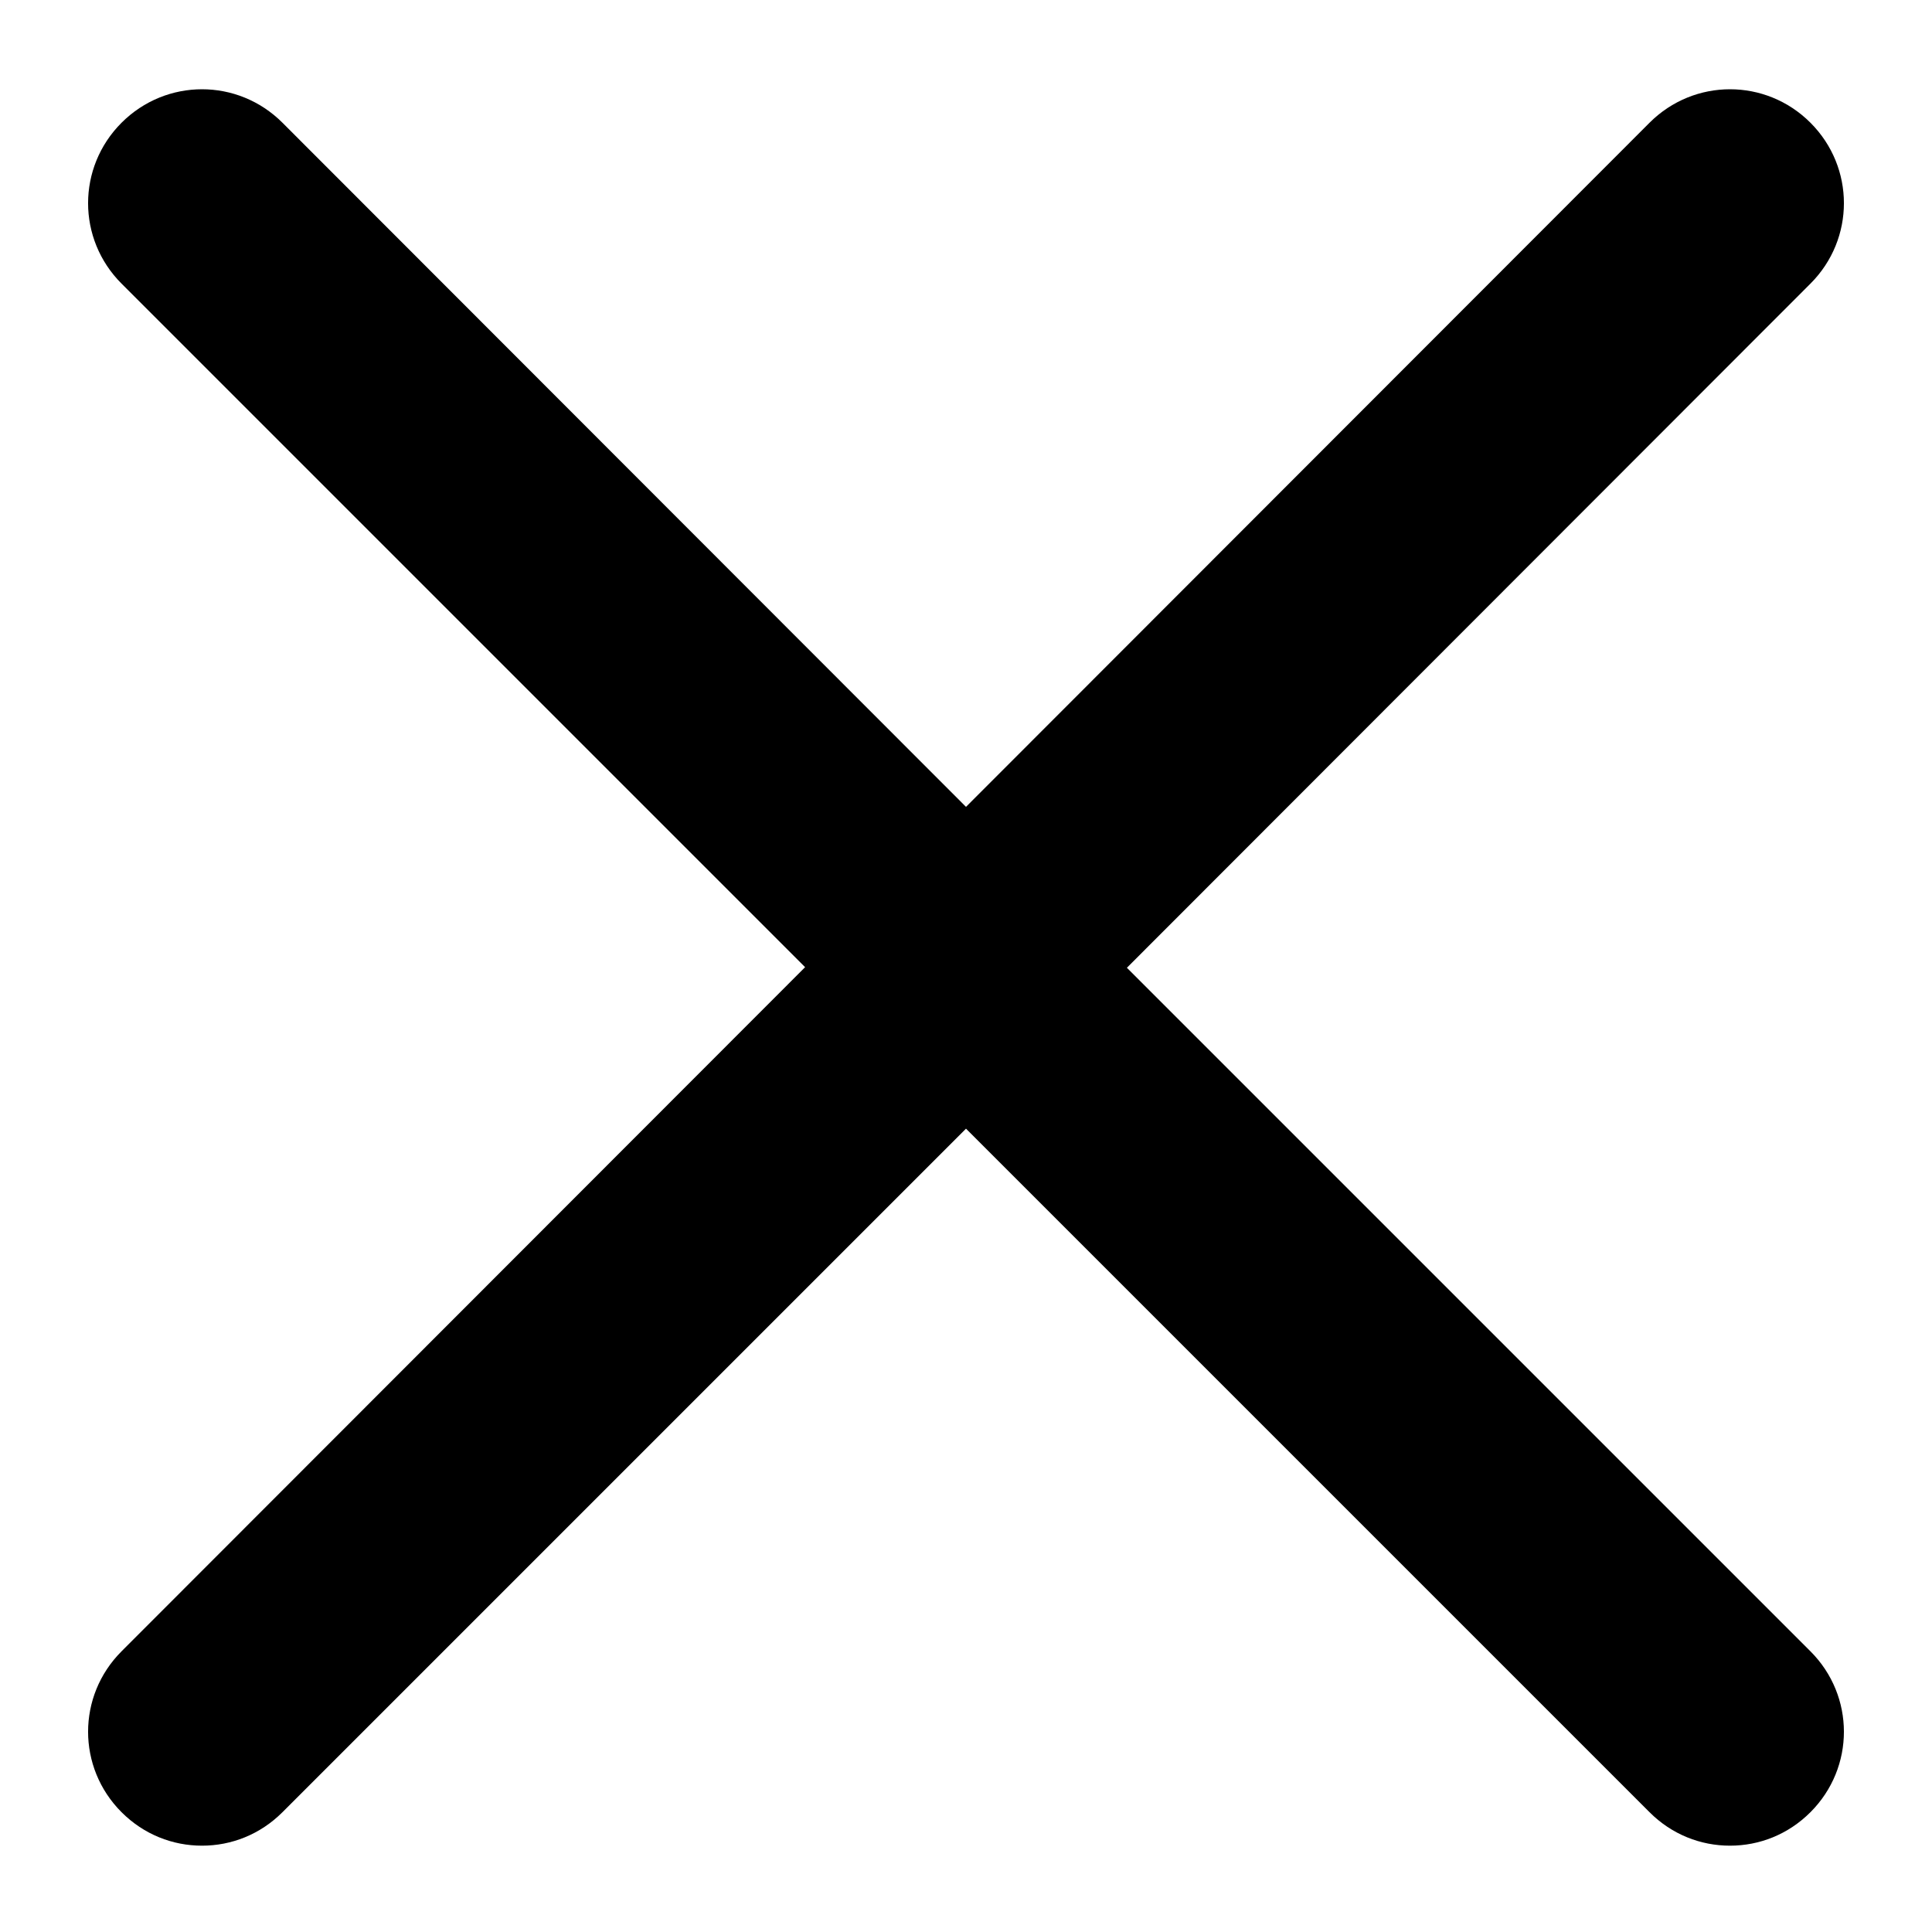
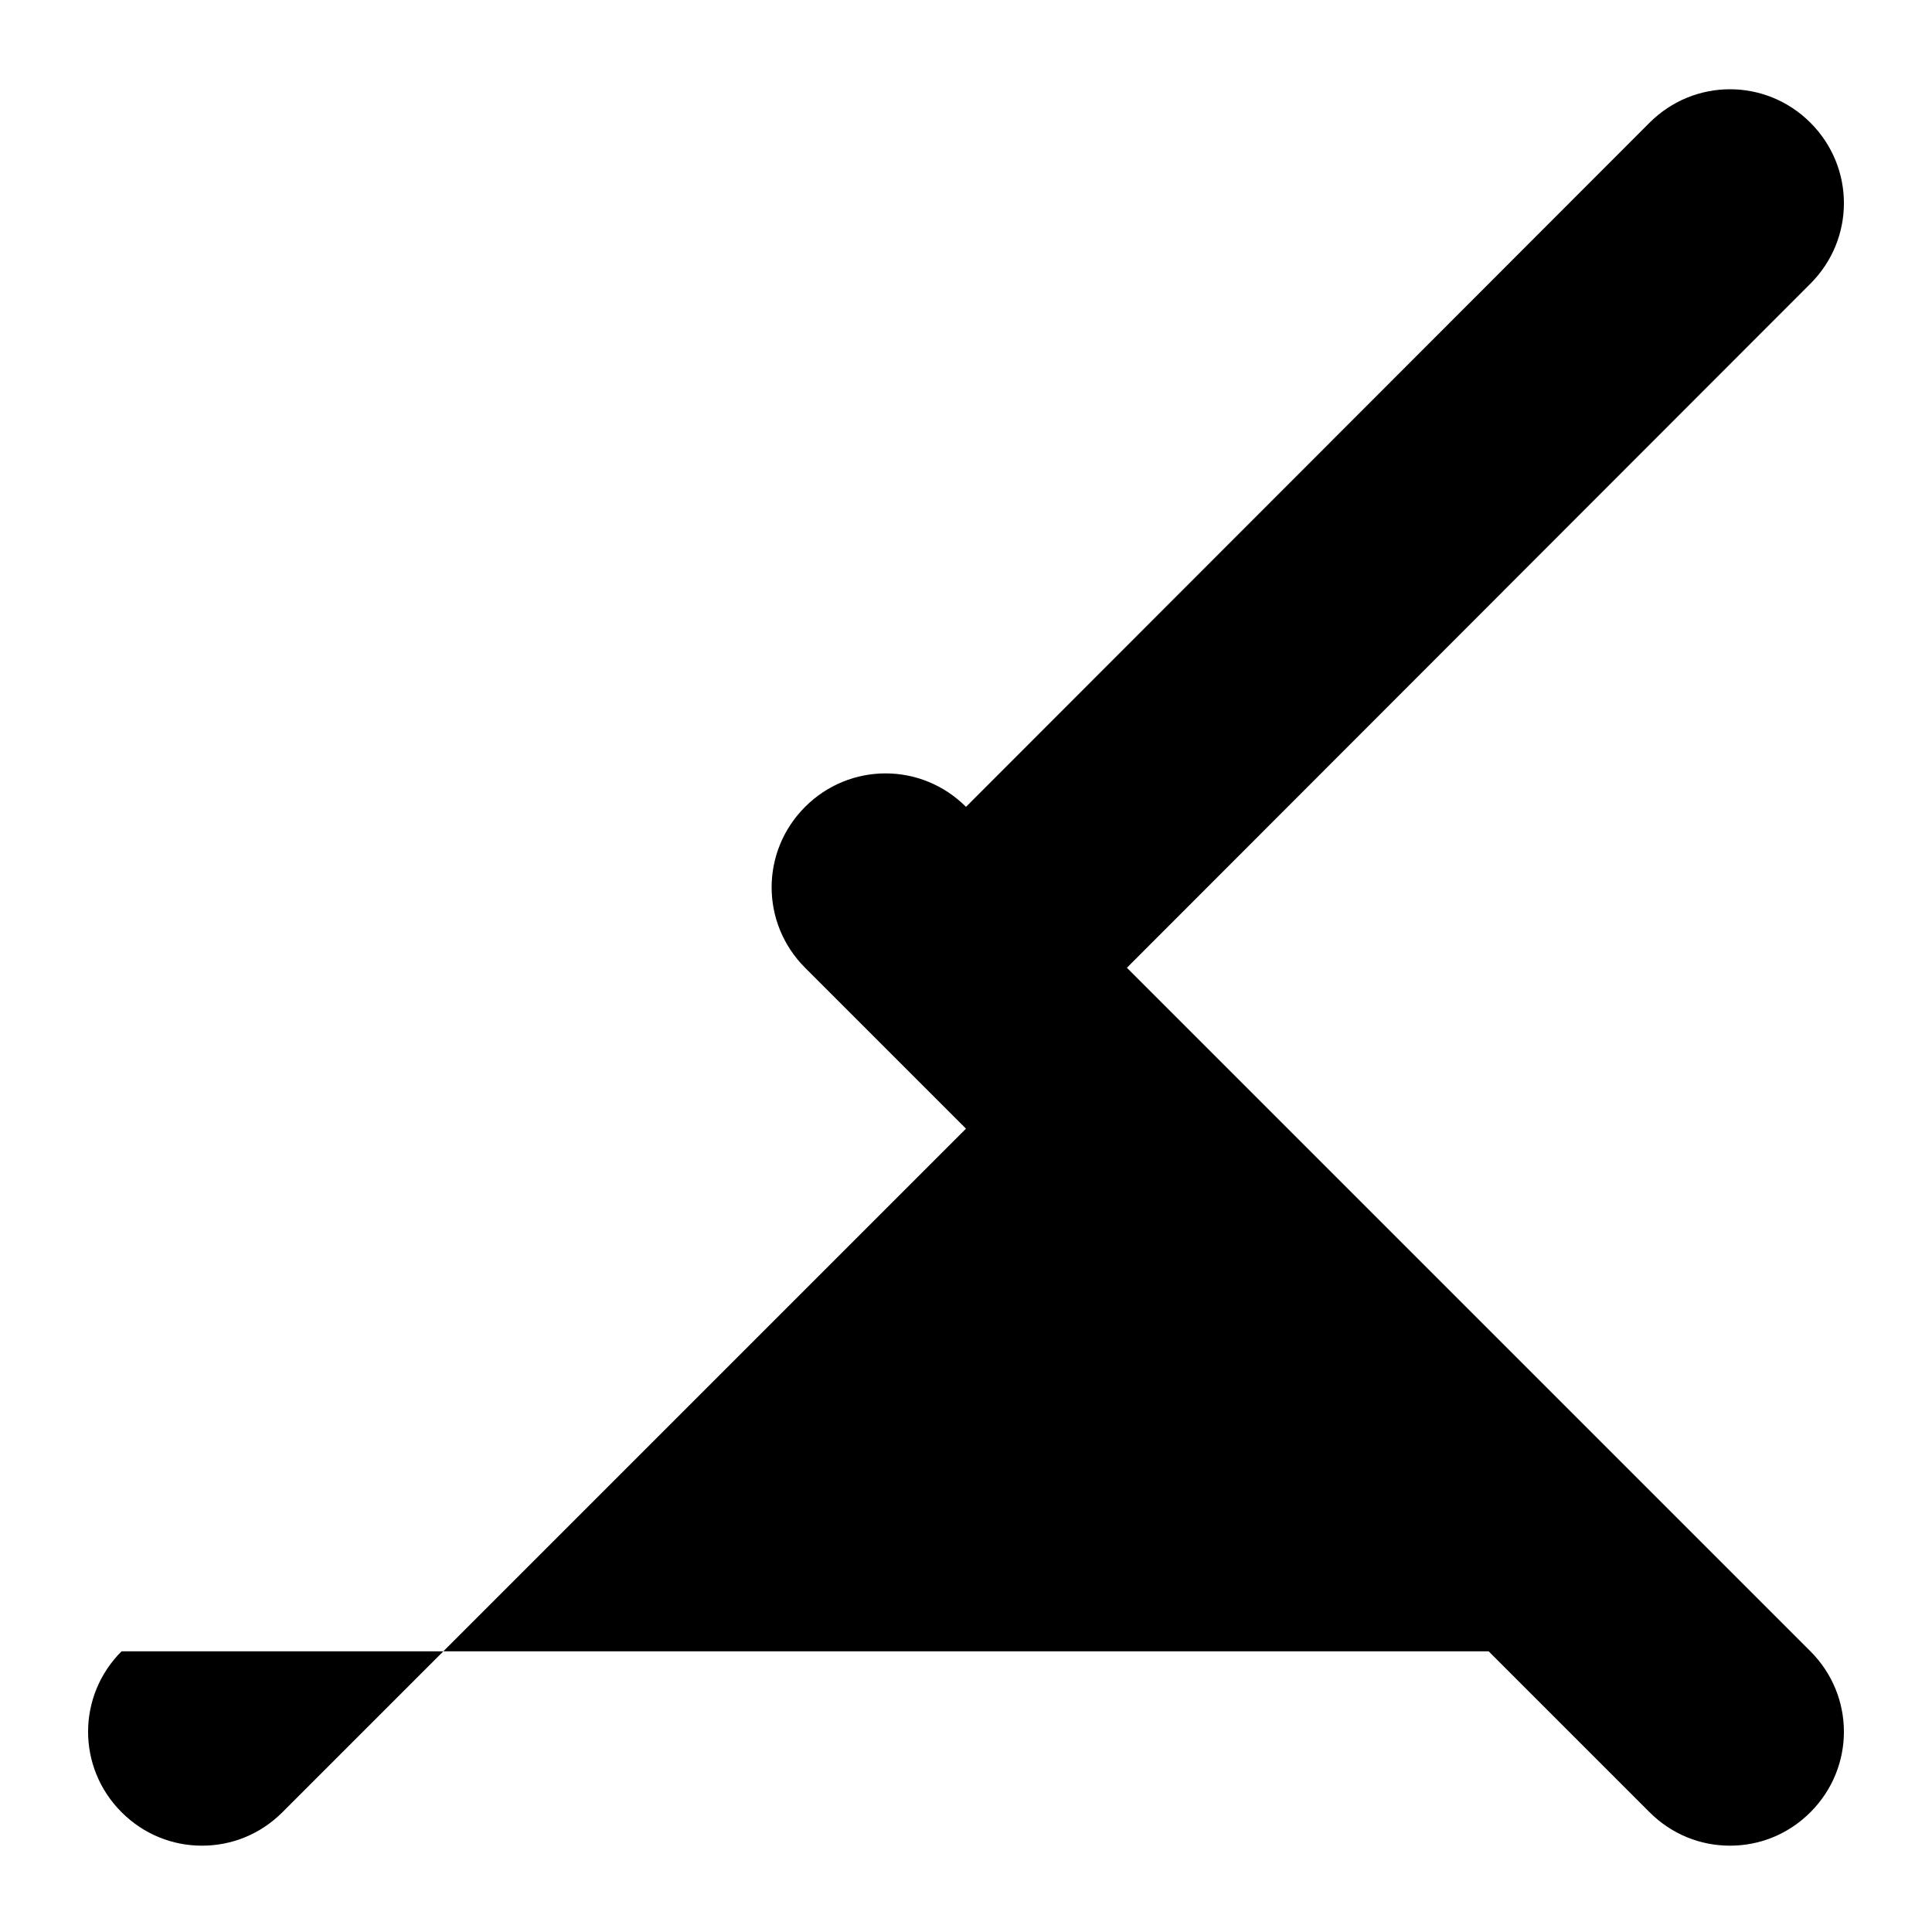
<svg xmlns="http://www.w3.org/2000/svg" version="1.1" id="Layer_1" x="0px" y="0px" viewBox="0 0 329 329" style="enable-background:new 0 0 329 329;" xml:space="preserve">
  <style type="text/css">
	.st0{fill:#000;}
</style>
-   <path class="st0" d="M191.9,164.8L308.3,48.3c7.6-7.6,7.6-19.8,0-27.4c-7.6-7.6-19.8-7.6-27.4,0L164.5,137.4L48.1,20.9  c-7.6-7.6-19.8-7.6-27.4,0c-7.6,7.6-7.6,19.8,0,27.4l116.4,116.4L20.7,281.2c-7.6,7.6-7.6,19.8,0,27.4c3.8,3.8,8.7,5.7,13.7,5.7  s9.9-1.9,13.7-5.7l116.4-116.4l116.4,116.4c3.8,3.8,8.7,5.7,13.7,5.7c5,0,9.9-1.9,13.7-5.7c7.6-7.6,7.6-19.8,0-27.4L191.9,164.8z" />
+   <path class="st0" d="M191.9,164.8L308.3,48.3c7.6-7.6,7.6-19.8,0-27.4c-7.6-7.6-19.8-7.6-27.4,0L164.5,137.4c-7.6-7.6-19.8-7.6-27.4,0c-7.6,7.6-7.6,19.8,0,27.4l116.4,116.4L20.7,281.2c-7.6,7.6-7.6,19.8,0,27.4c3.8,3.8,8.7,5.7,13.7,5.7  s9.9-1.9,13.7-5.7l116.4-116.4l116.4,116.4c3.8,3.8,8.7,5.7,13.7,5.7c5,0,9.9-1.9,13.7-5.7c7.6-7.6,7.6-19.8,0-27.4L191.9,164.8z" />
</svg>